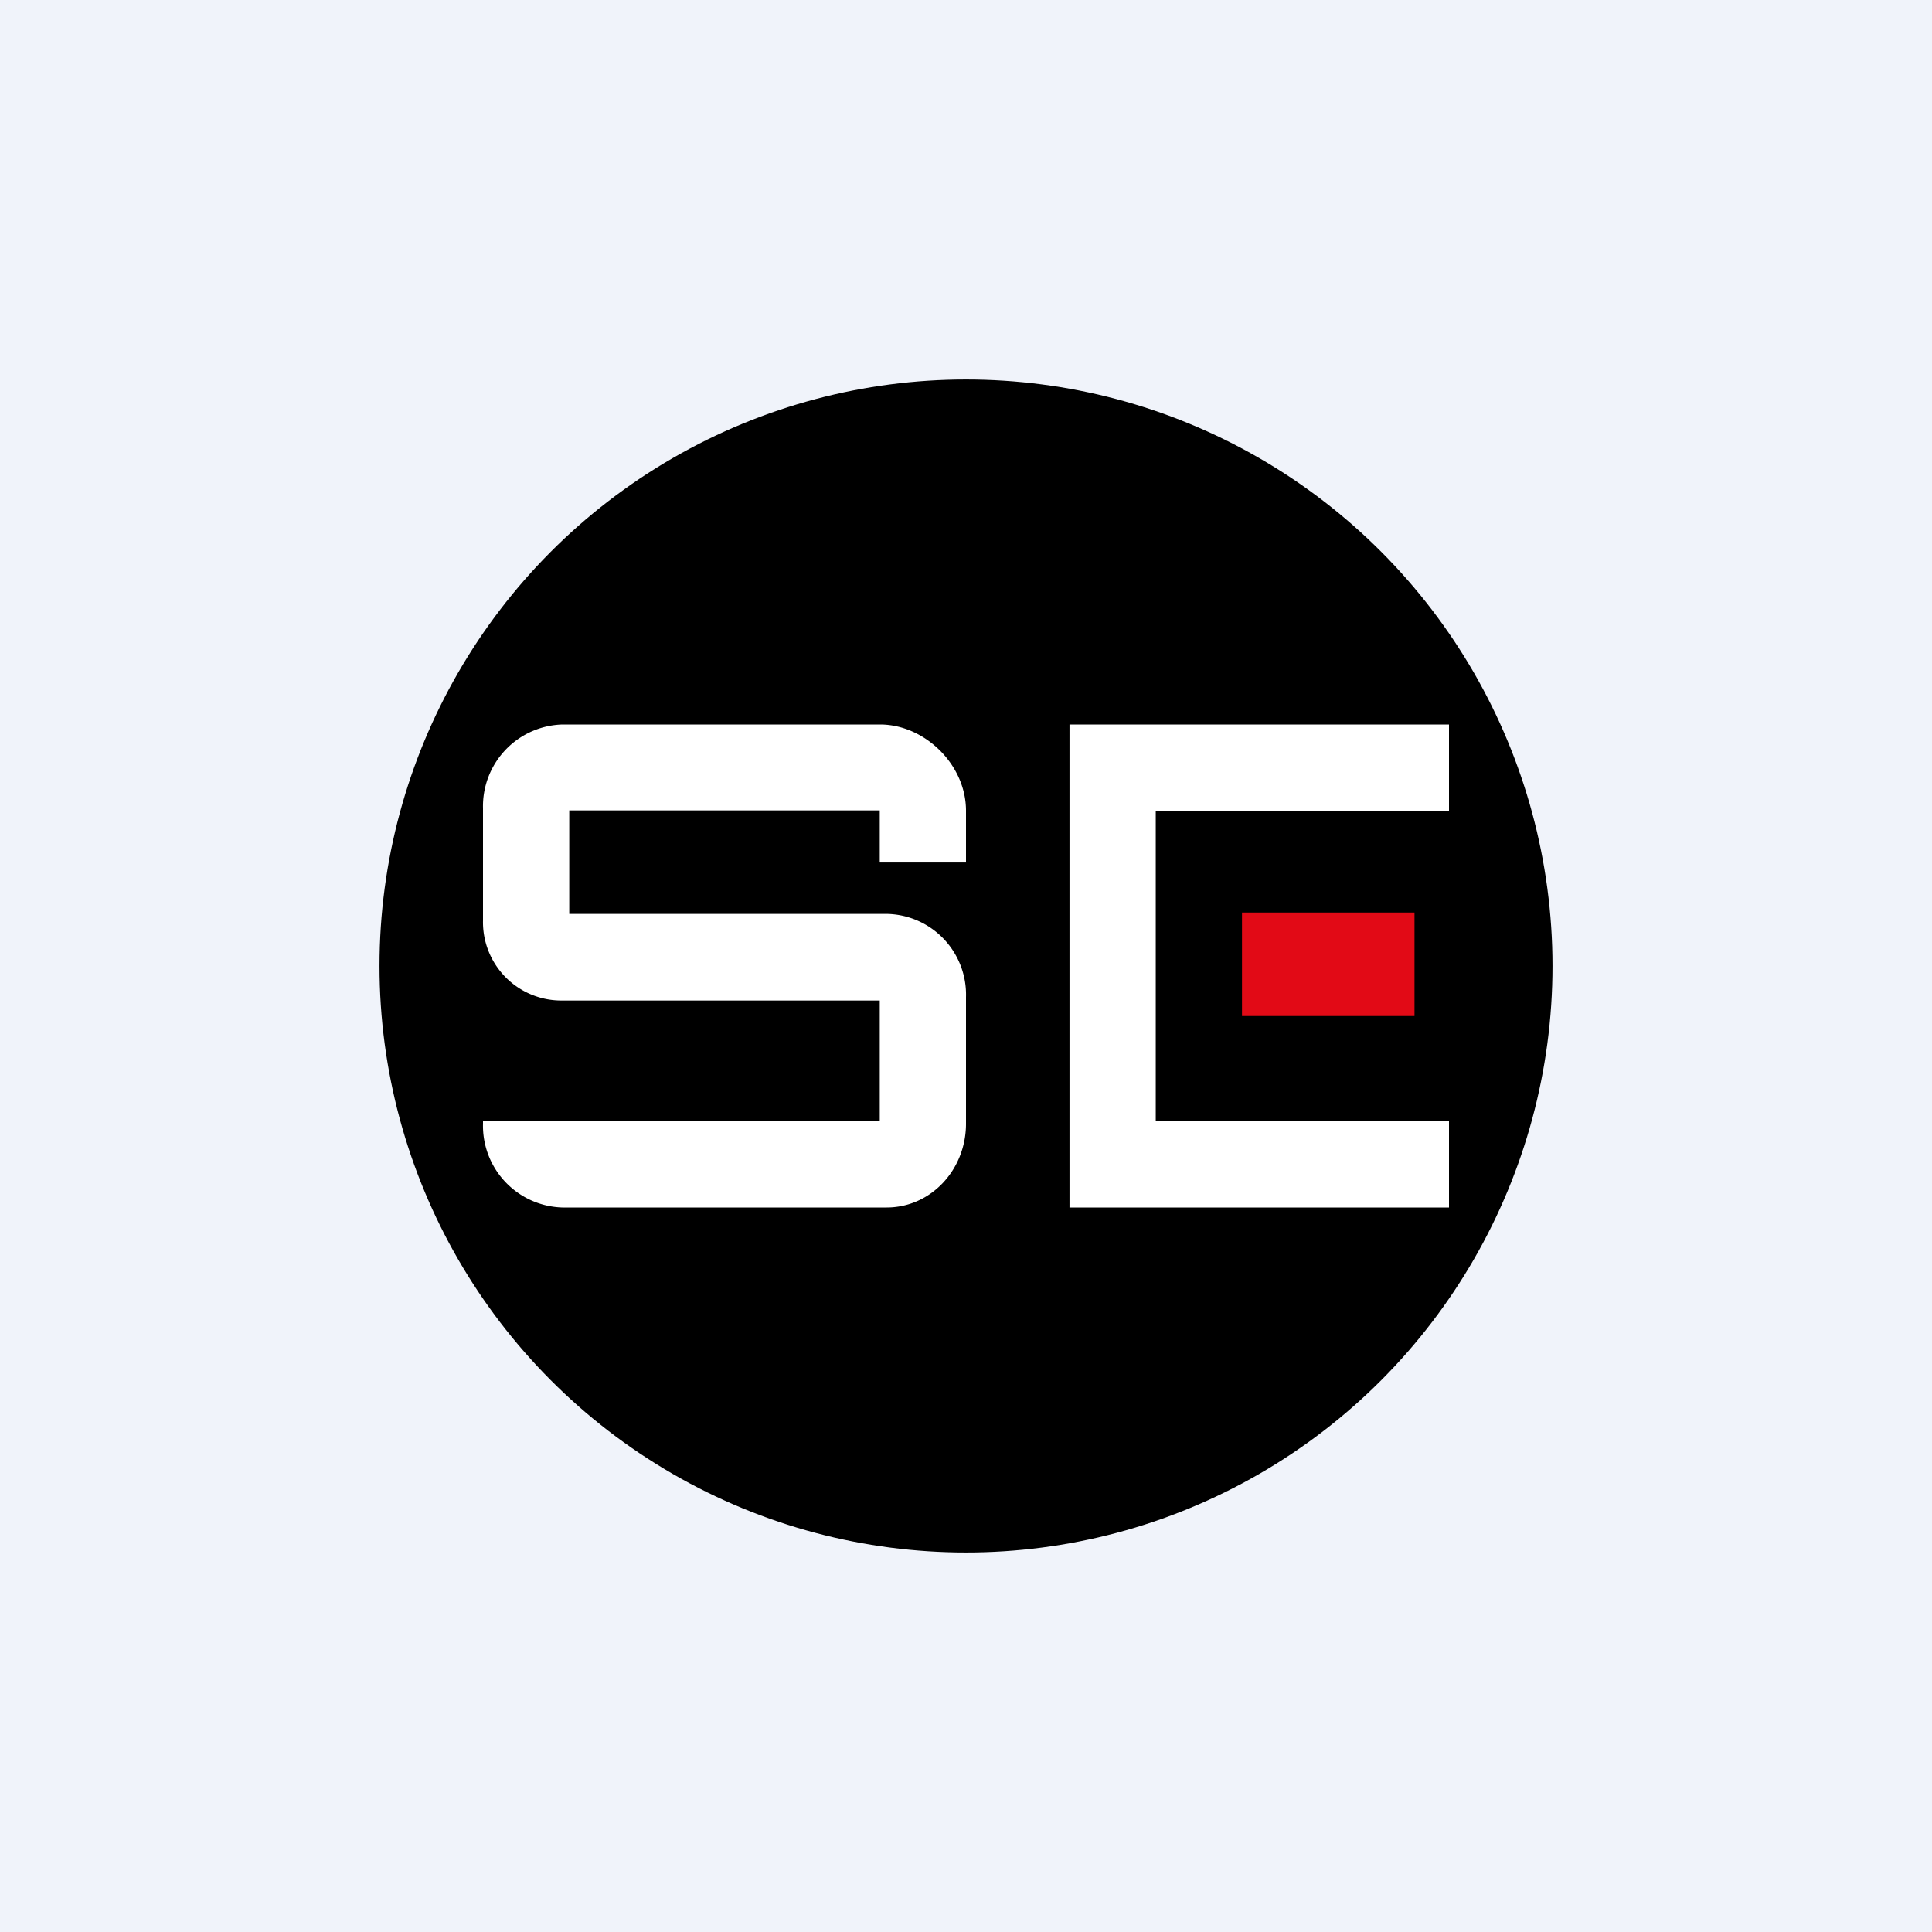
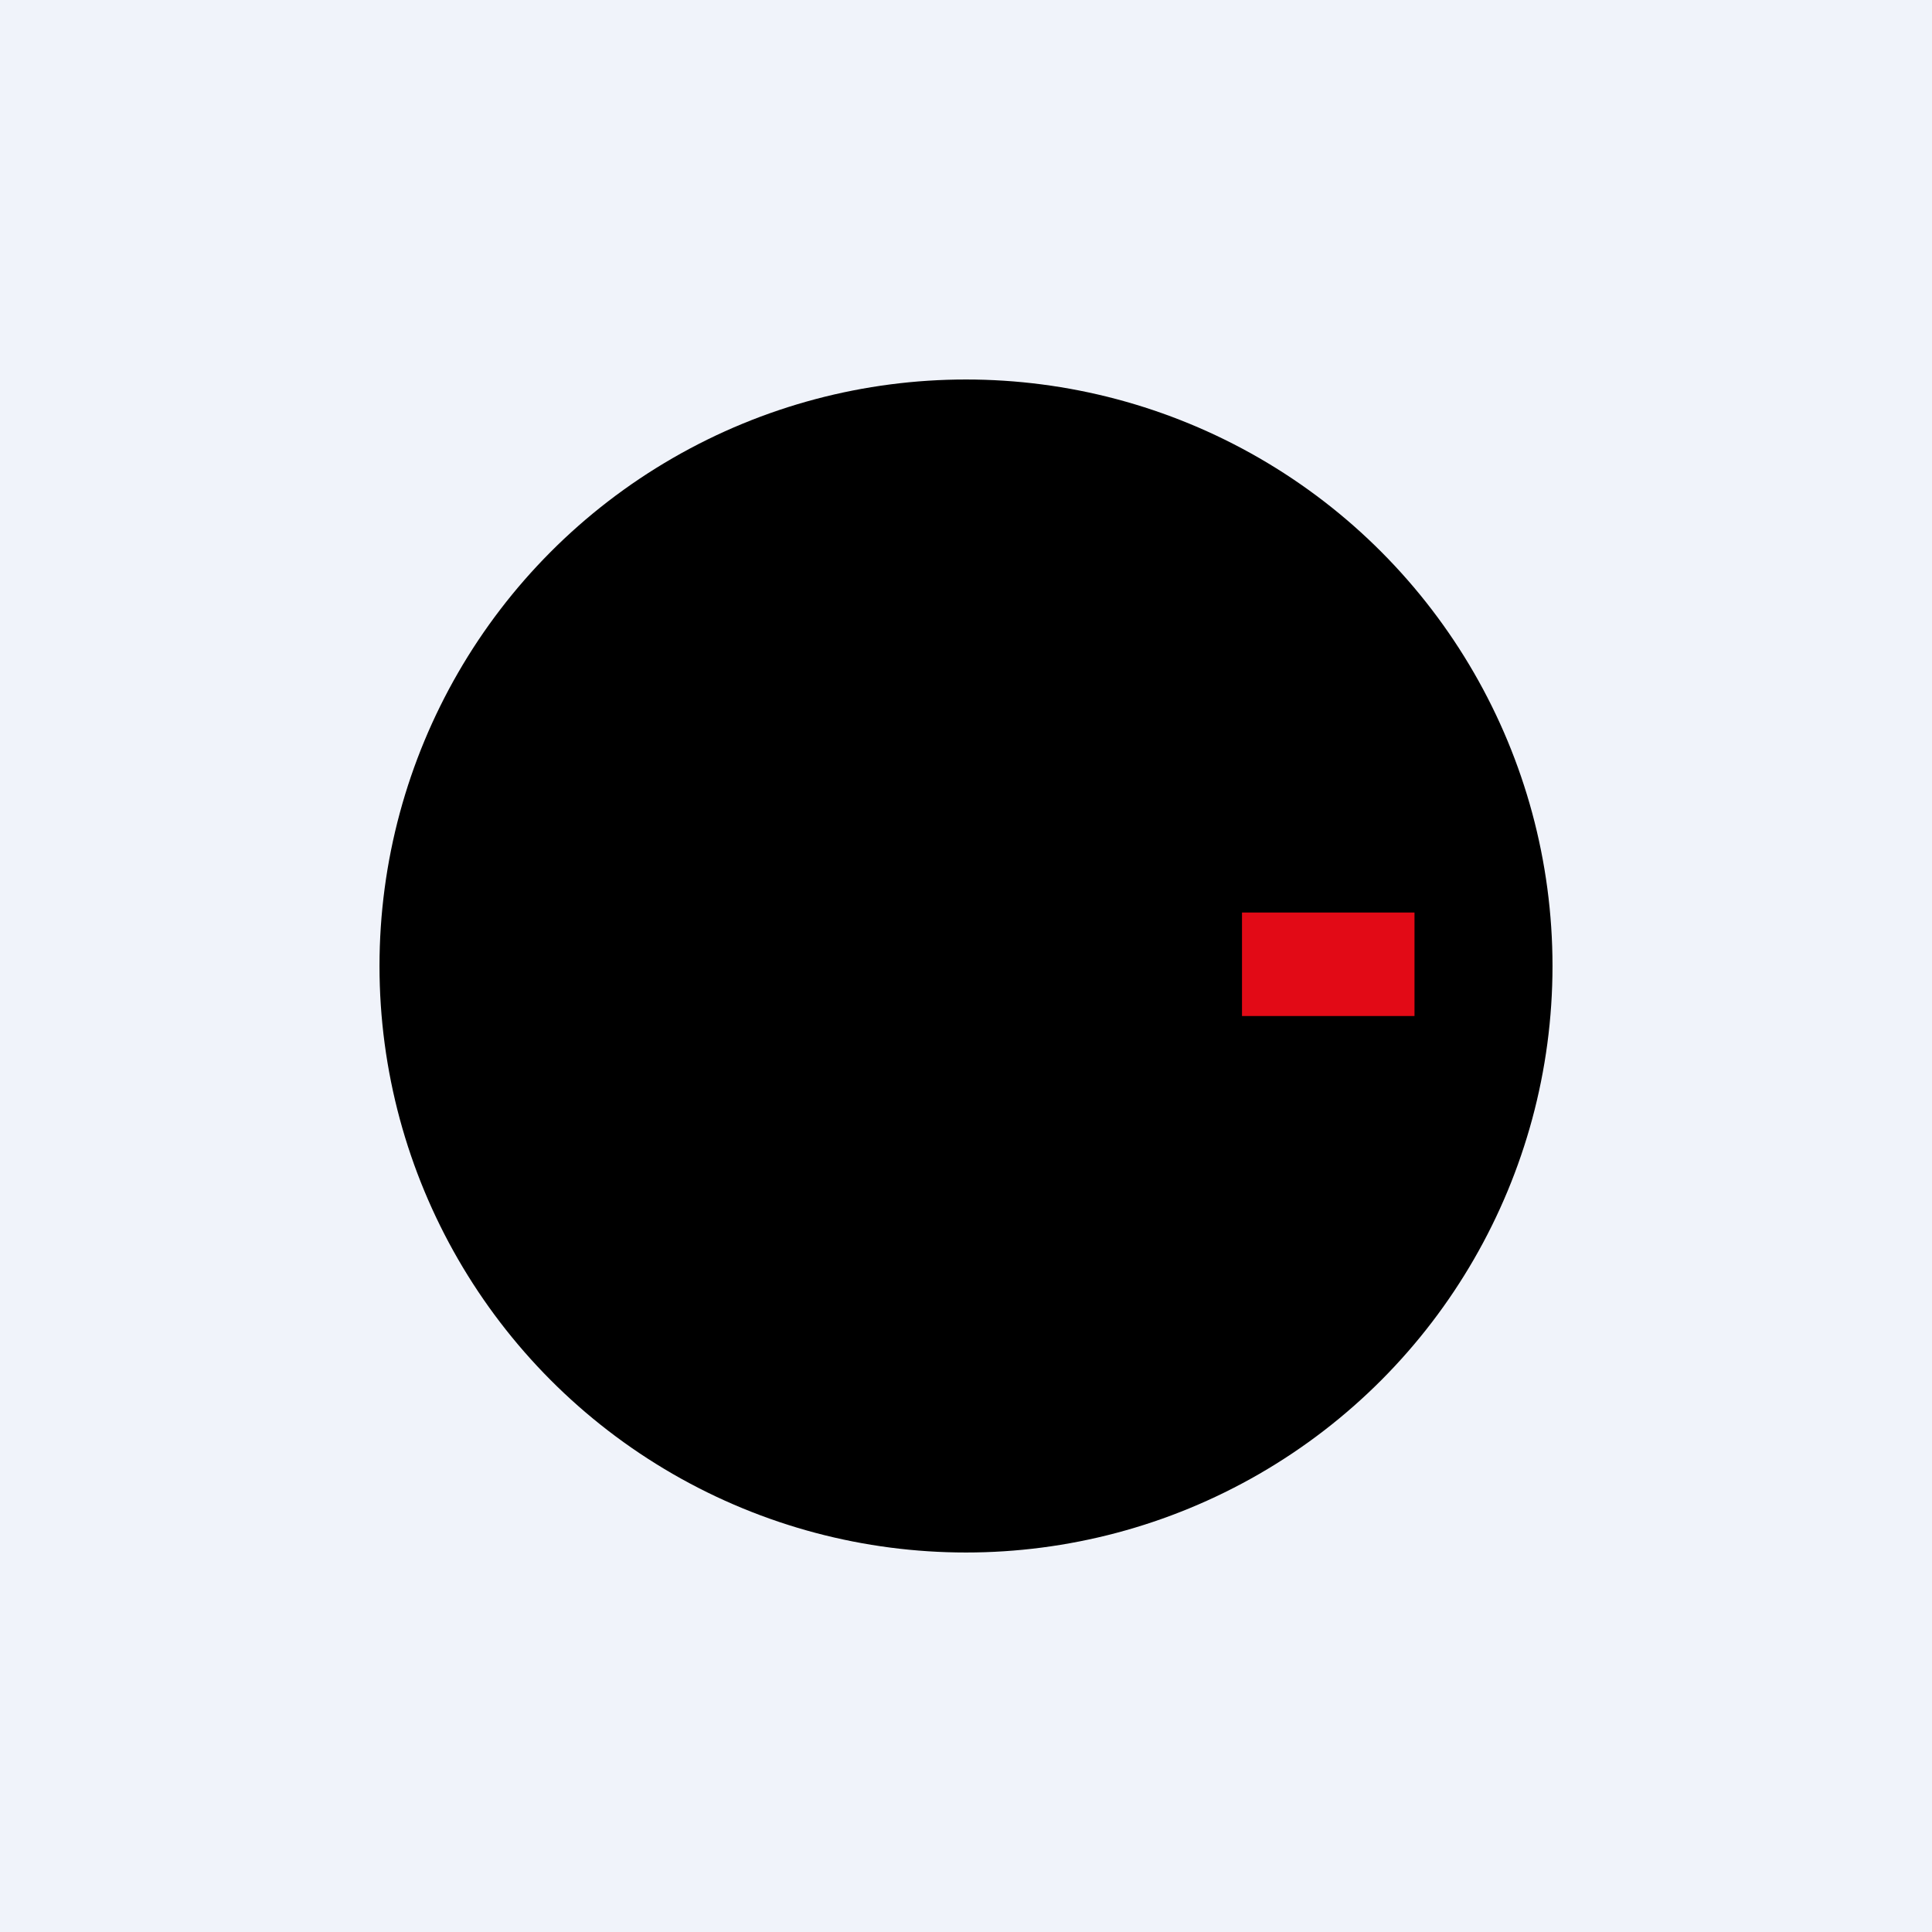
<svg xmlns="http://www.w3.org/2000/svg" width="56" height="56" viewBox="0 0 56 56">
  <path fill="#F0F3FA" d="M0 0h56v56H0z" />
  <circle cx="28" cy="28" r="17" />
-   <path d="M16.3 21a2.37 2.37 0 0 0-2.3 2.43v3.25A2.27 2.27 0 0 0 16.3 29h9.2v3.5H14v.07A2.37 2.37 0 0 0 16.3 35h9.4c1.28 0 2.3-1.09 2.3-2.43V28.9a2.34 2.34 0 0 0-2.3-2.41H16.5v-3h9V25H28v-1.5c0-1.35-1.21-2.5-2.49-2.5h-9.2ZM31 21v14h11v-2.5h-8.5v-9H42V21H31Z" fill="#fff" />
  <path d="M41 26.45h-5v3h5v-3Z" fill="#E20A16" />
</svg>